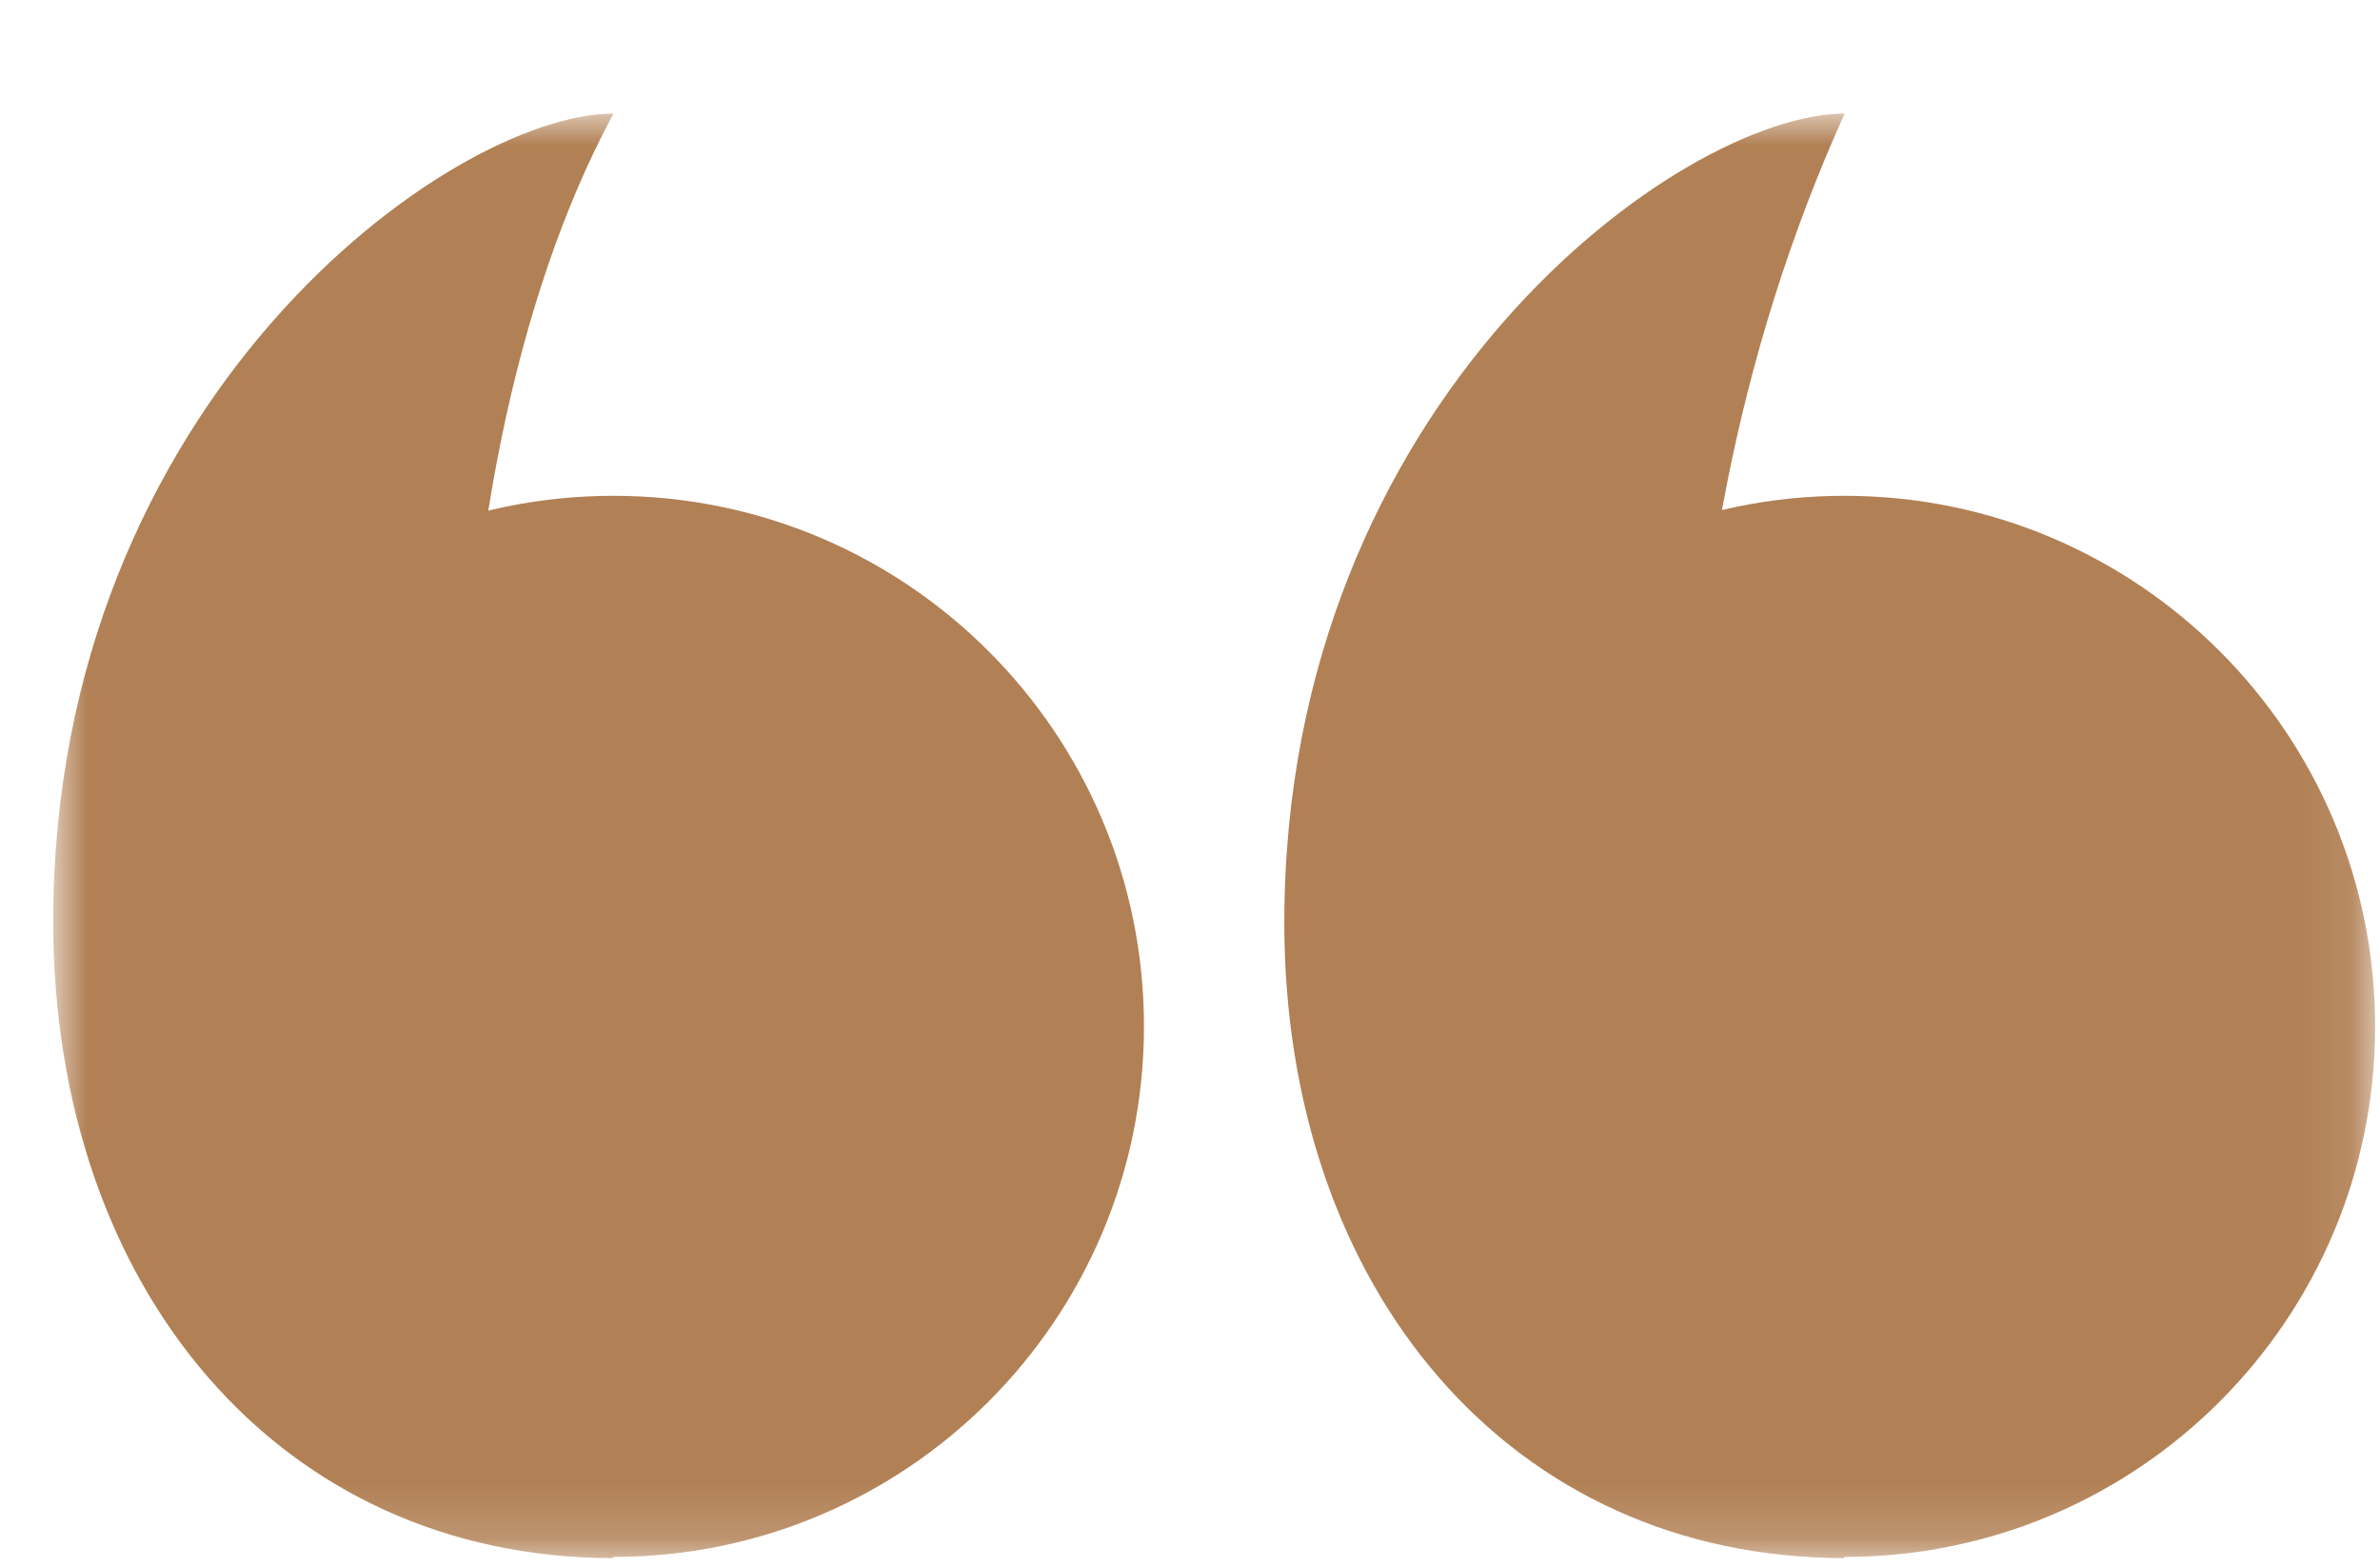
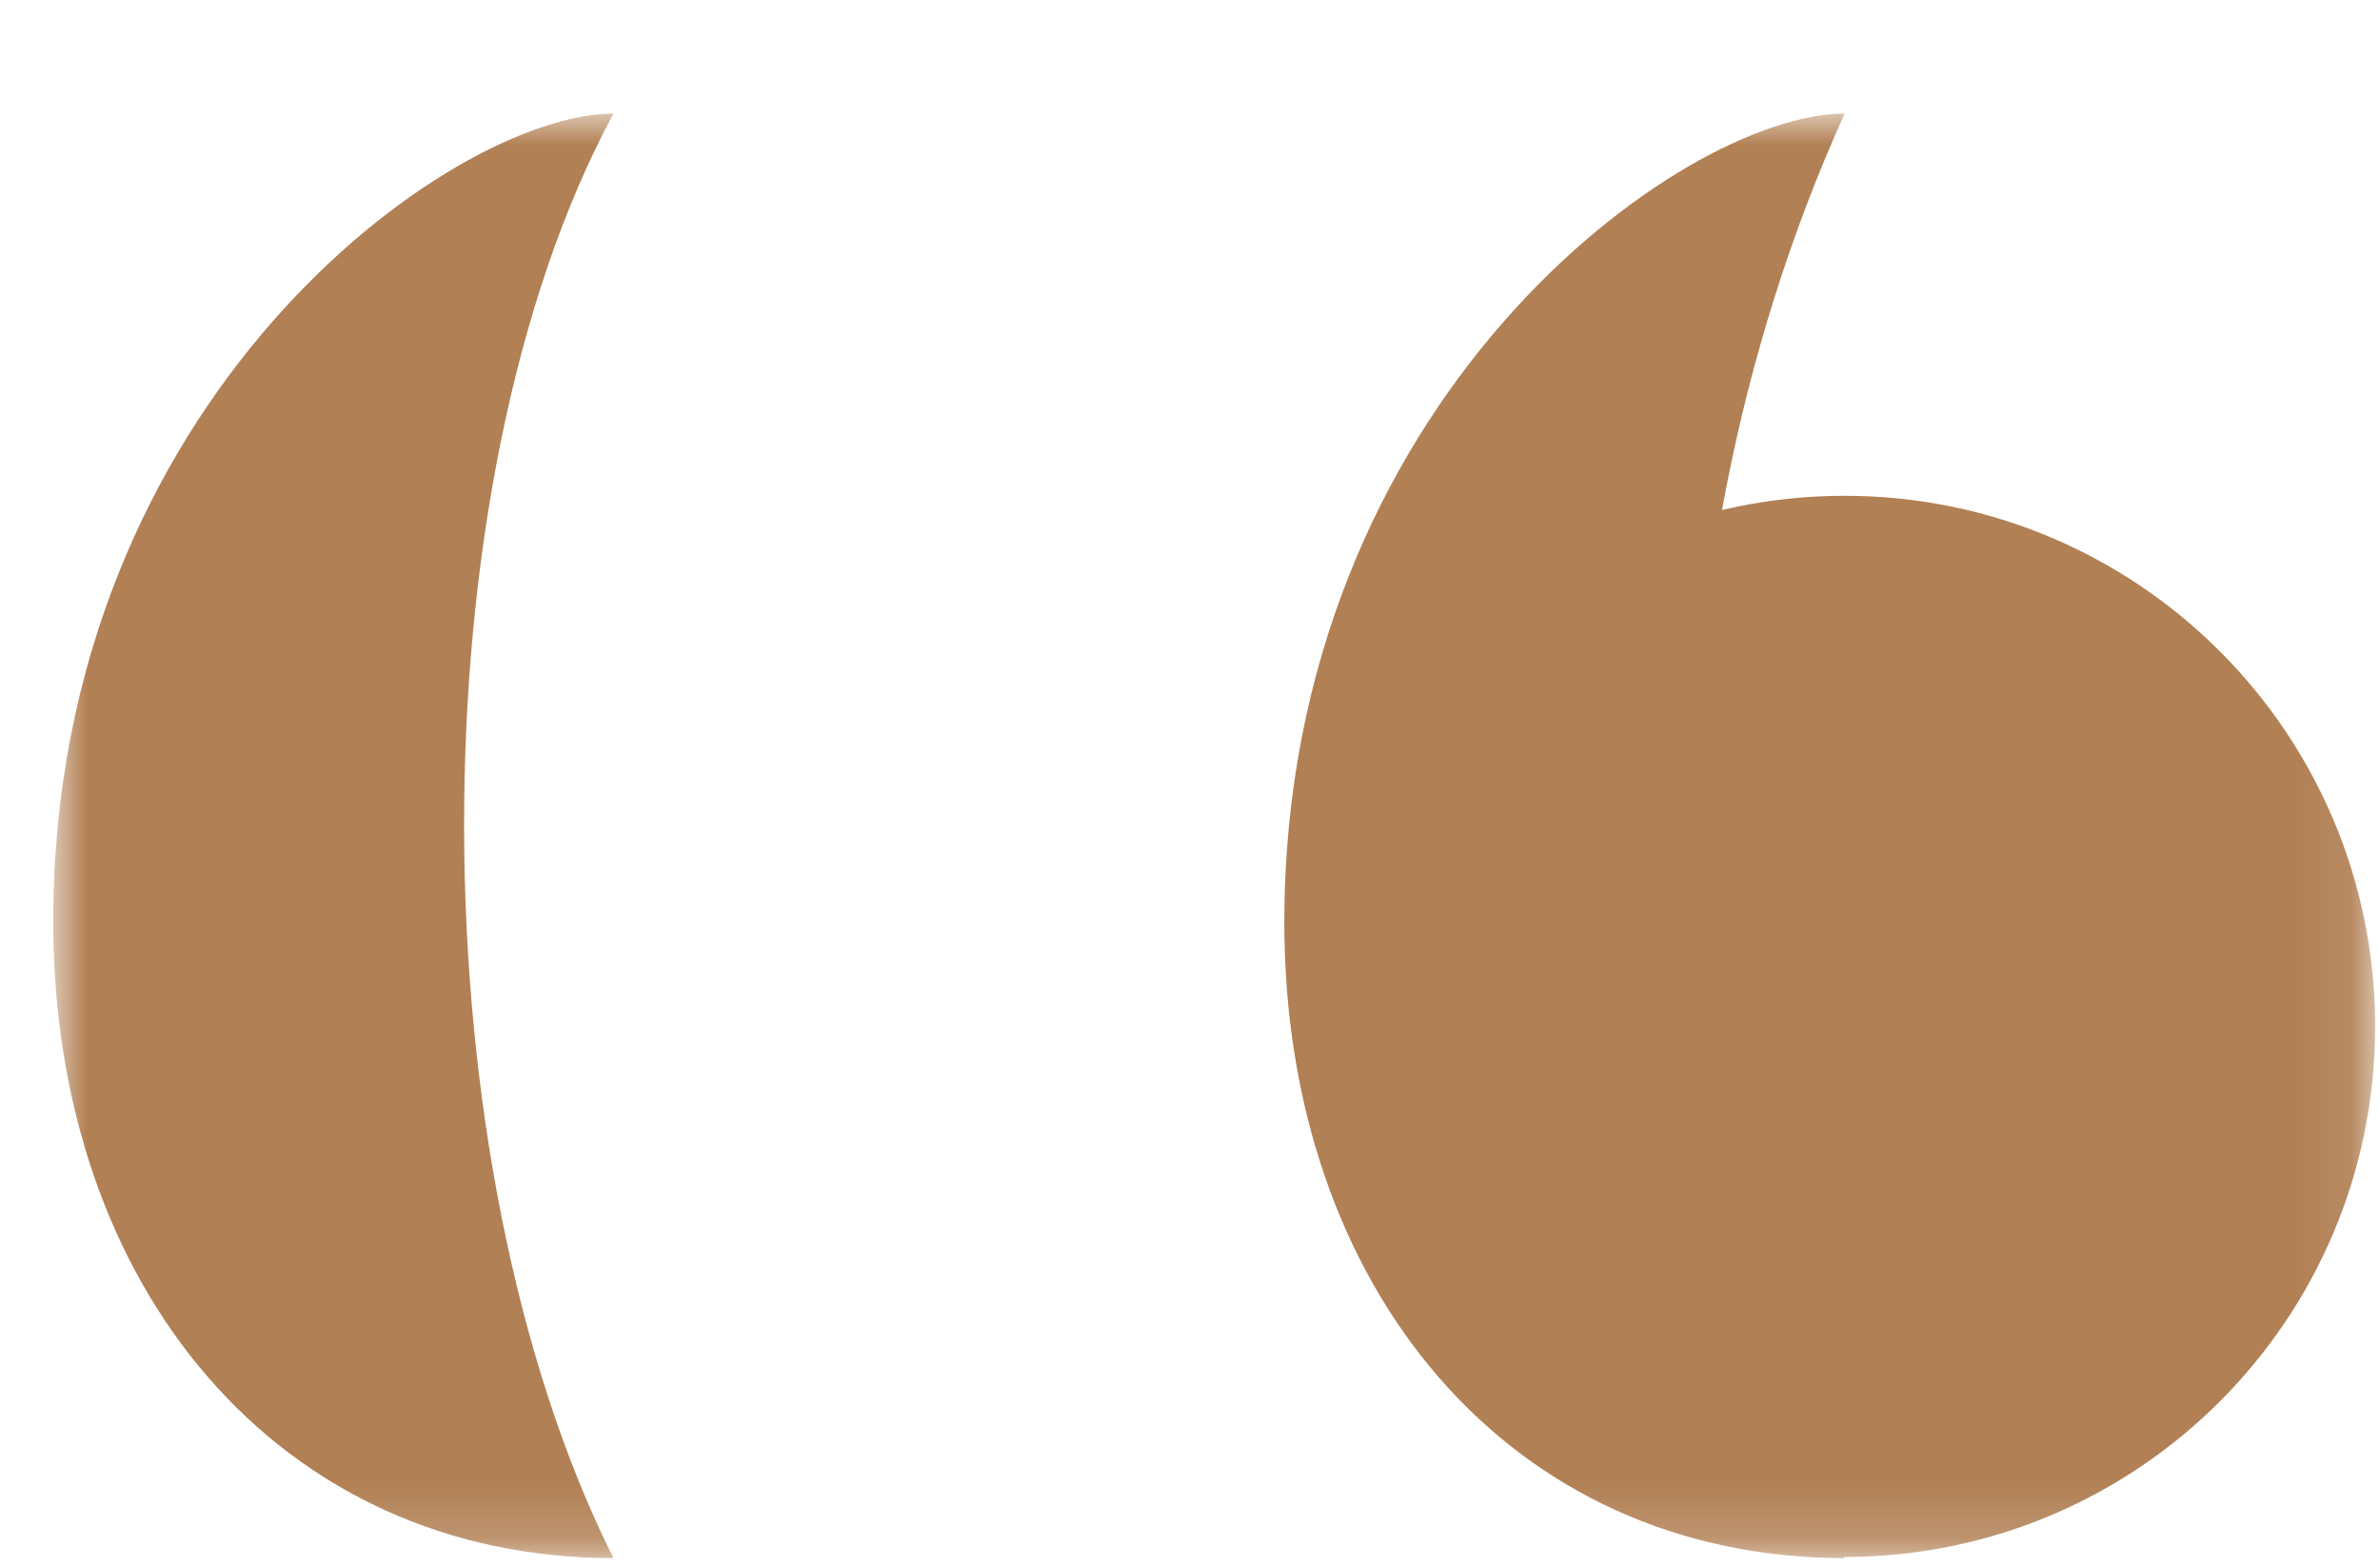
<svg xmlns="http://www.w3.org/2000/svg" width="41" height="27" viewBox="0 0 41 27" fill="none">
  <g clip-path="url(#clip0_211_1139)">
    <mask id="mask0_211_1139" style="mask-type:luminance" maskUnits="userSpaceOnUse" x="0" y="1" width="41" height="26">
      <path d="M40.916 1.957H0.917V26.841H40.916V1.957Z" fill="white" />
    </mask>
    <g mask="url(#mask0_211_1139)">
      <path d="M31.776 26.821C36.824 26.821 40.916 22.729 40.916 17.681C40.916 12.633 36.824 8.541 31.776 8.541C26.728 8.541 22.636 12.633 22.636 17.681C22.636 22.729 26.728 26.821 31.776 26.821Z" fill="#B18054" />
      <path d="M31.777 26.841C26.017 26.841 22.125 22.202 22.125 15.893C22.125 6.89 28.966 1.957 31.777 1.957C28.042 10.212 28.514 20.06 31.777 26.841Z" fill="#B18054" />
-       <path d="M10.567 26.821C15.615 26.821 19.707 22.729 19.707 17.681C19.707 12.633 15.615 8.541 10.567 8.541C5.519 8.541 1.427 12.633 1.427 17.681C1.427 22.729 5.519 26.821 10.567 26.821Z" fill="#B18054" />
      <path d="M10.568 26.841C4.808 26.841 0.917 22.183 0.917 15.873C0.917 6.89 7.757 1.957 10.568 1.957C7.108 8.364 7.167 20.06 10.568 26.841Z" fill="#B18054" />
    </g>
  </g>
  <defs>
    <clipPath id="clip0_211_1139">
      <rect width="41" height="26" fill="white" transform="translate(0 0.985)" />
    </clipPath>
  </defs>
</svg>